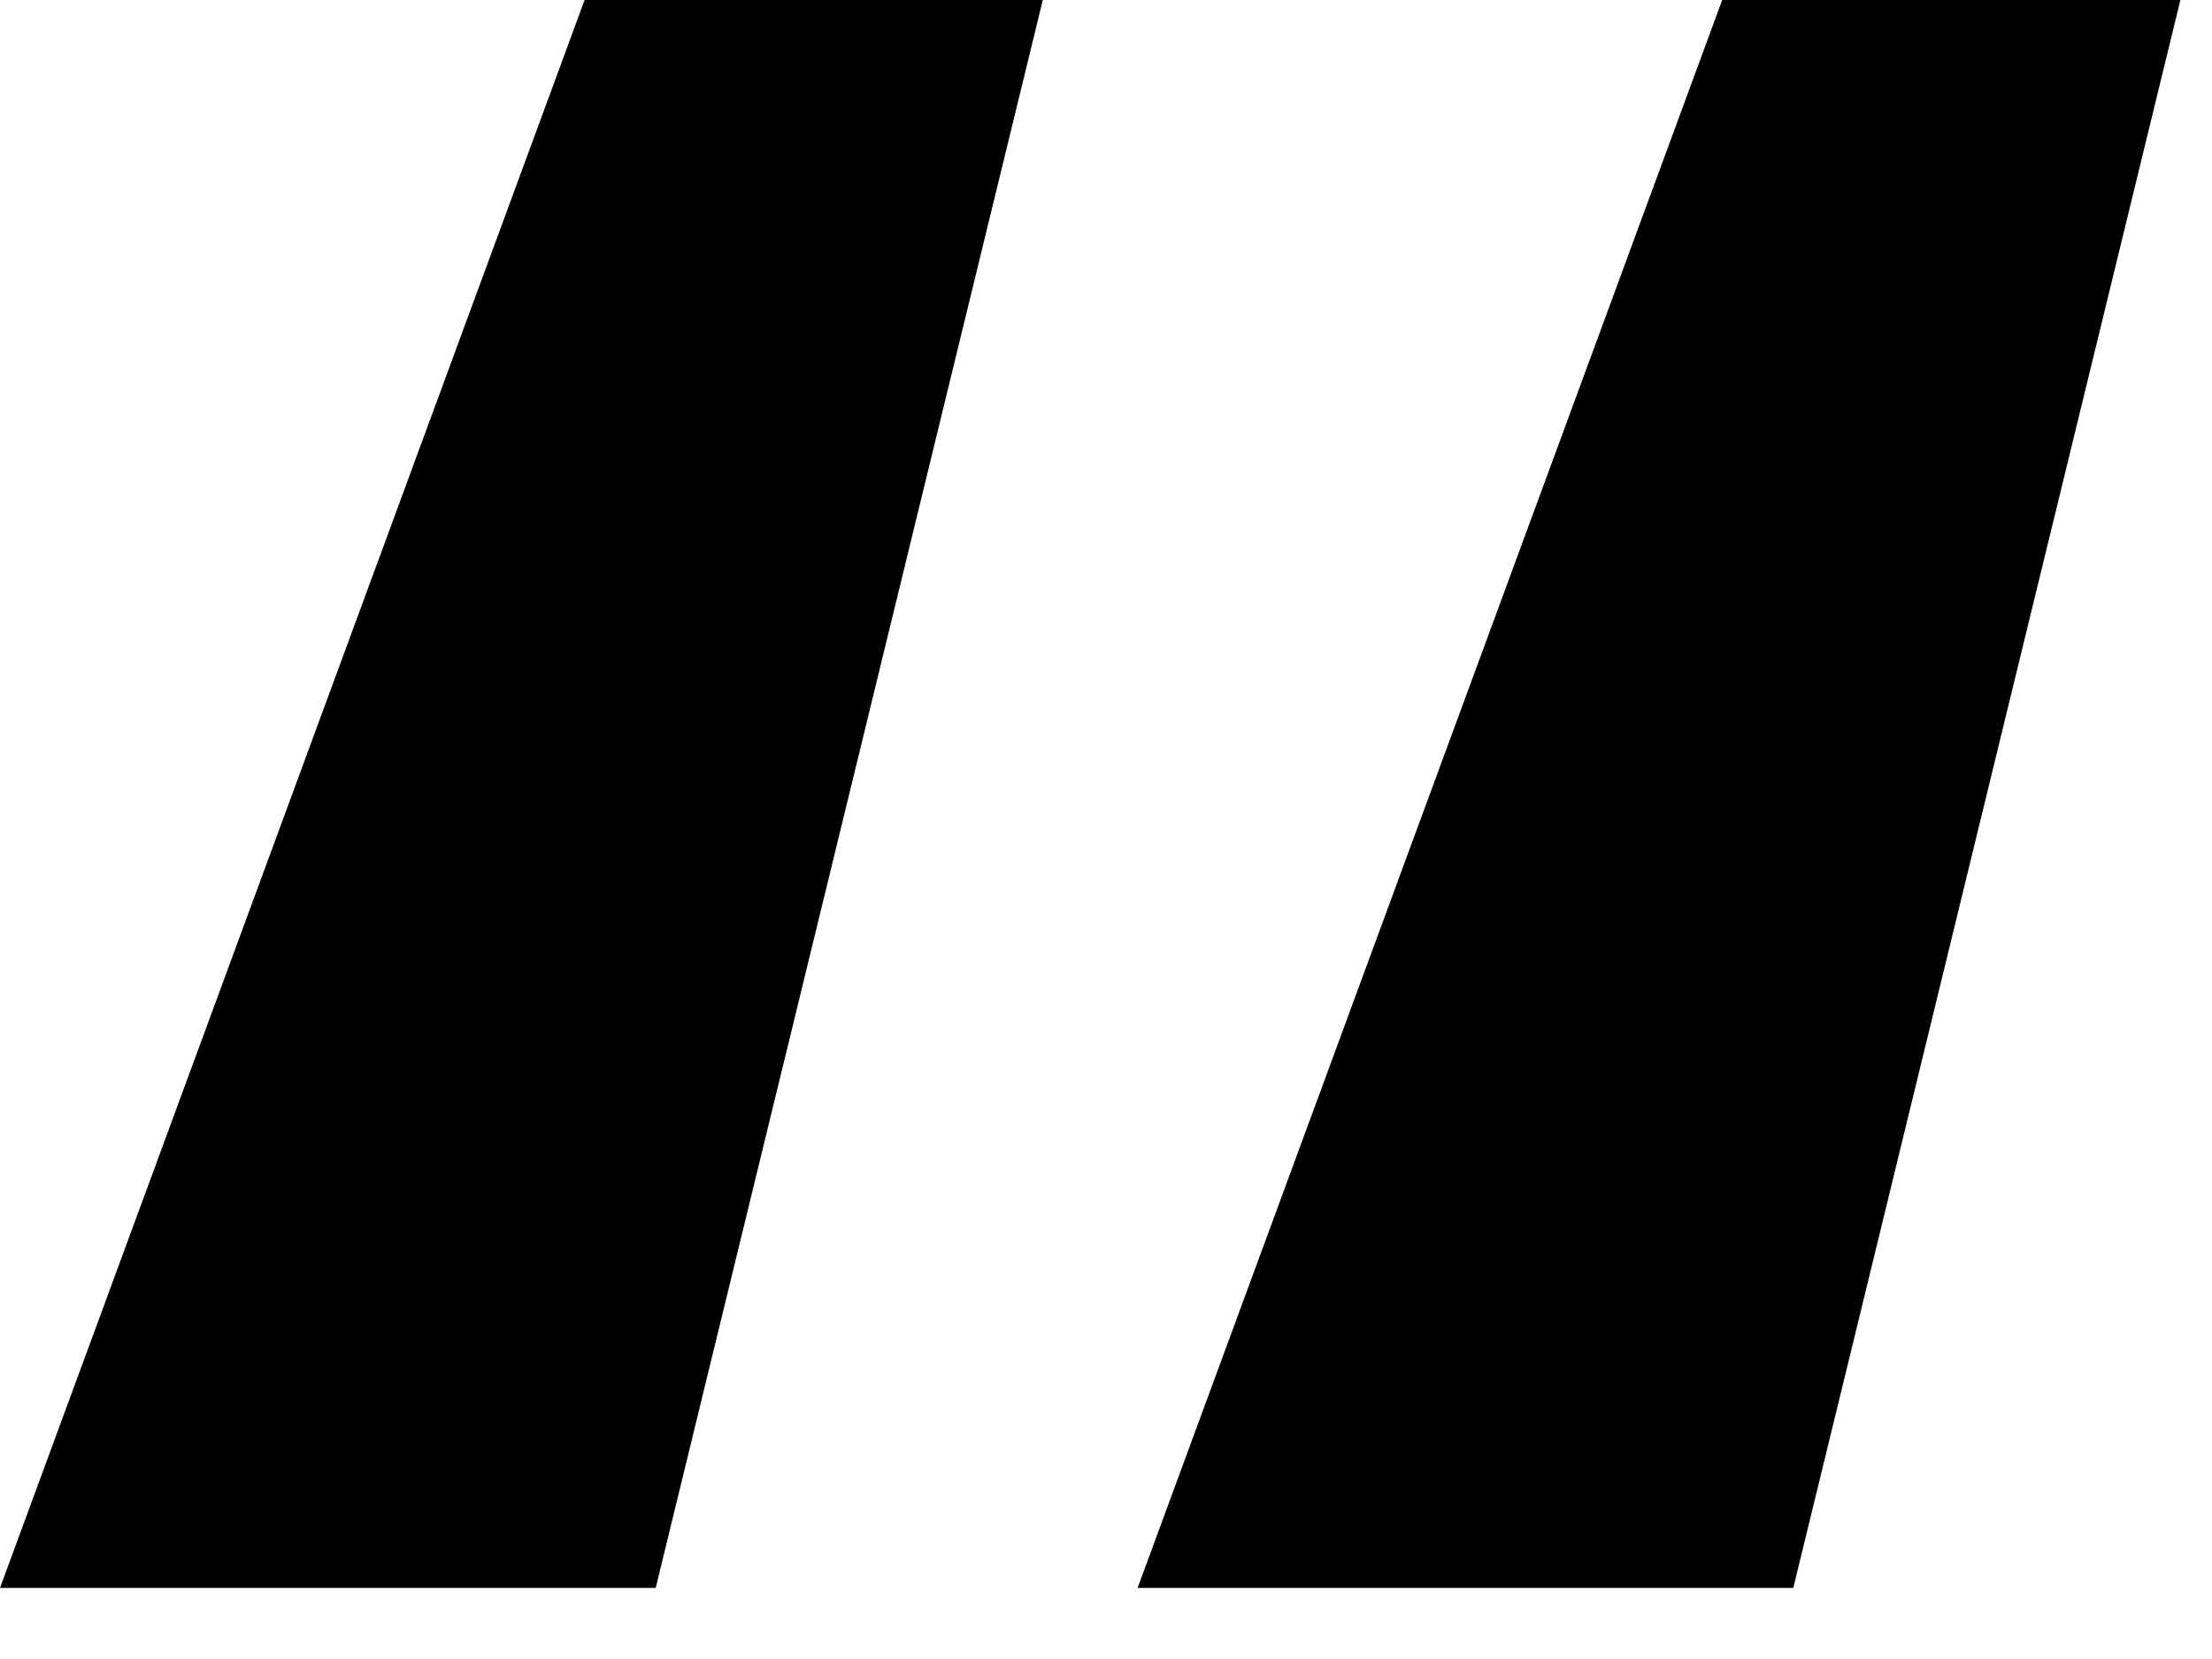
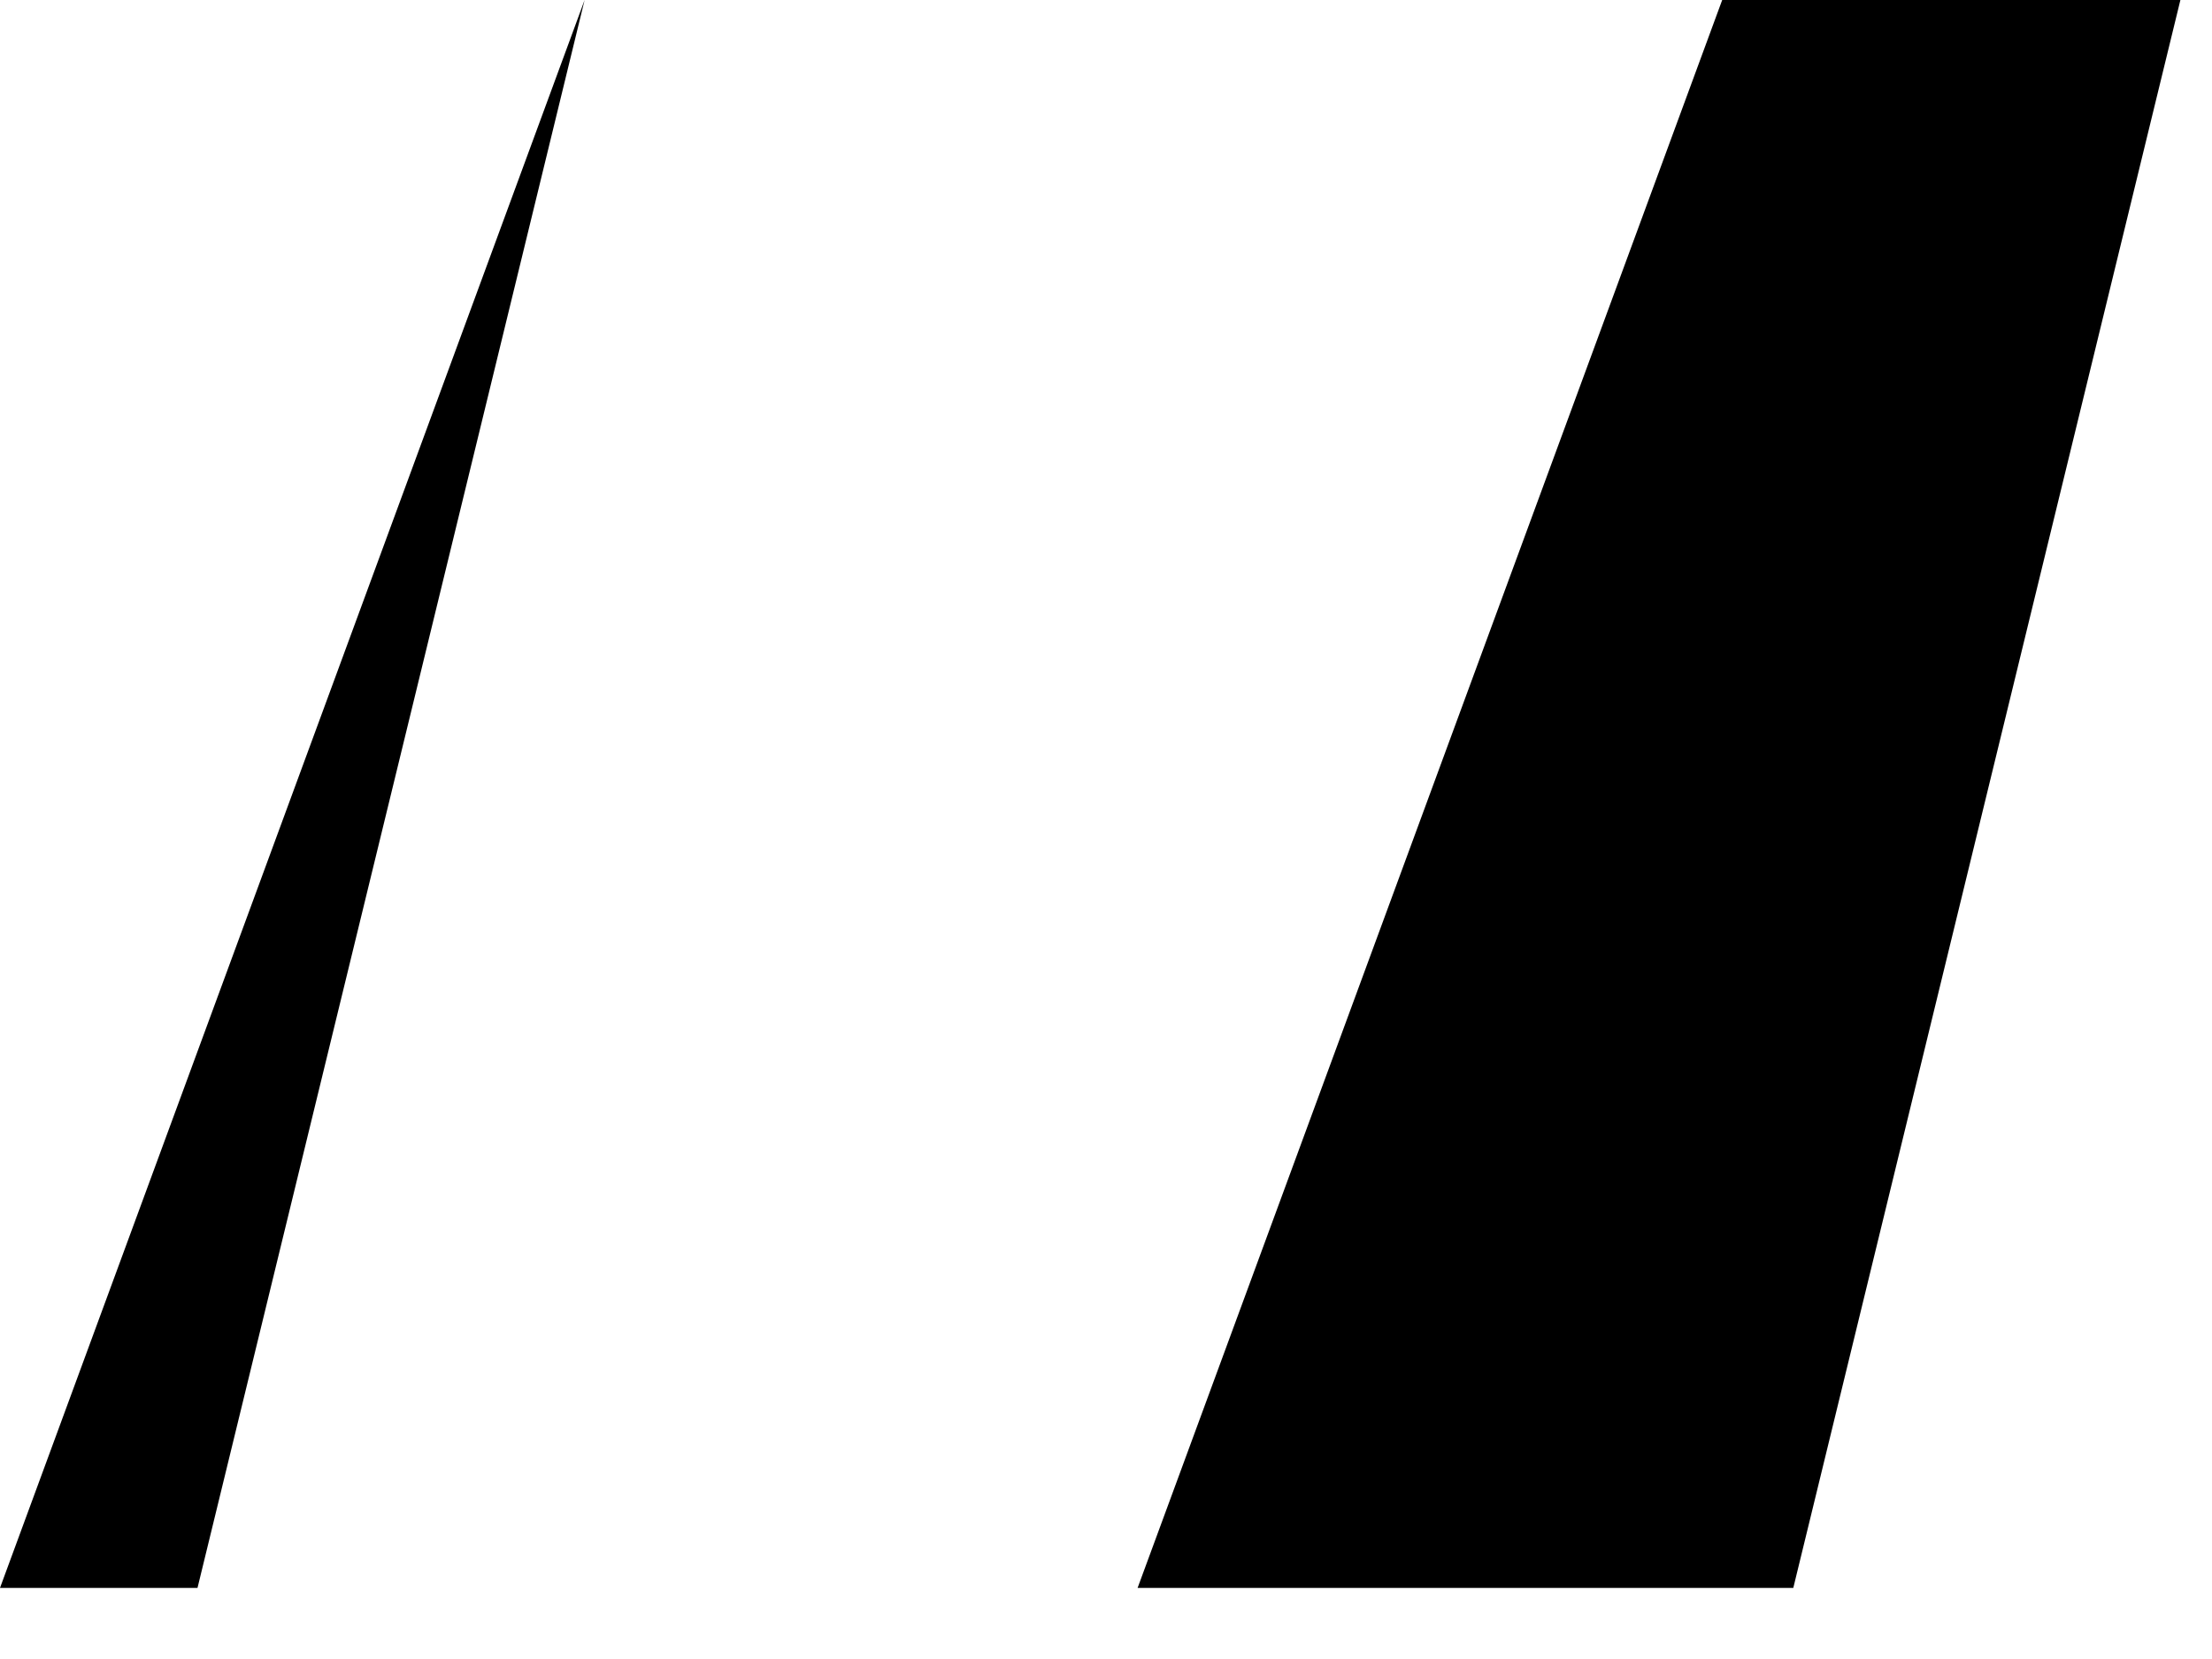
<svg xmlns="http://www.w3.org/2000/svg" id="_Шар_1" data-name="Шар_1" version="1.1" viewBox="0 0 28 21">
-   <path d="M21.8,0h5.8l-4.9,20.1h-8.3L21.8,0ZM7.4,0h5.8l-4.9,20.1H0L7.4,0Z" />
+   <path d="M21.8,0h5.8l-4.9,20.1h-8.3L21.8,0ZM7.4,0l-4.9,20.1H0L7.4,0Z" />
</svg>